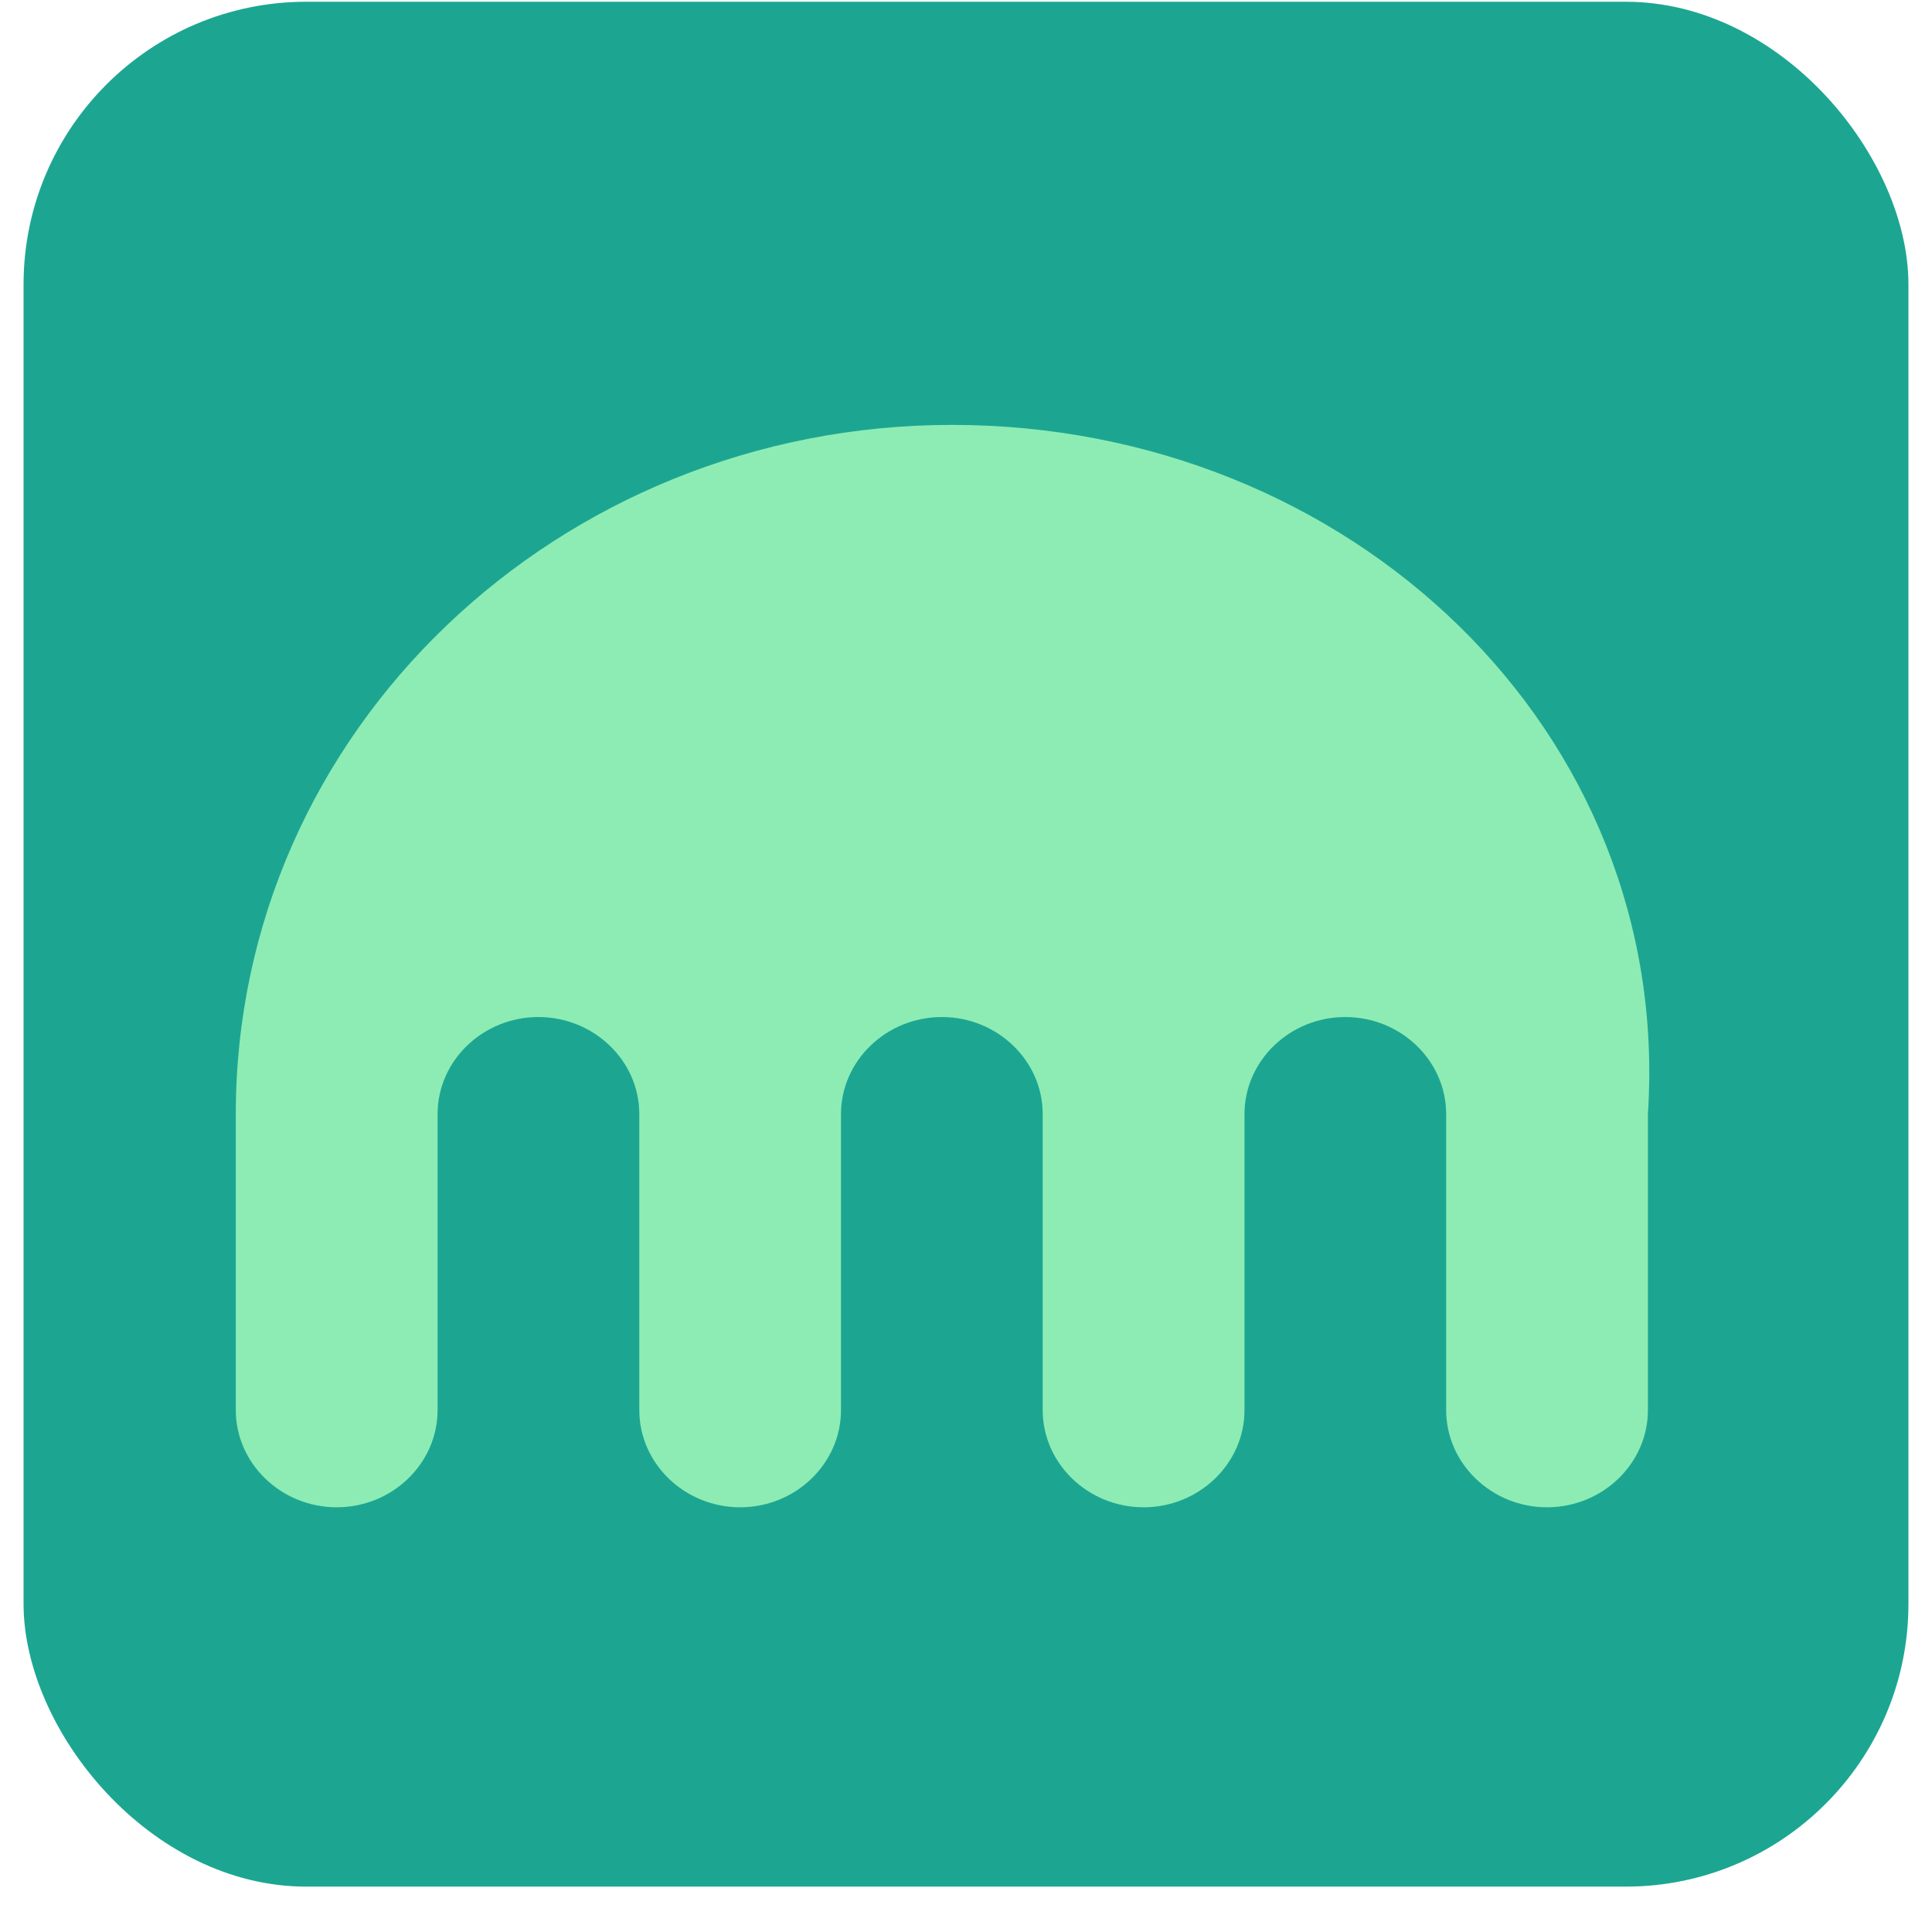
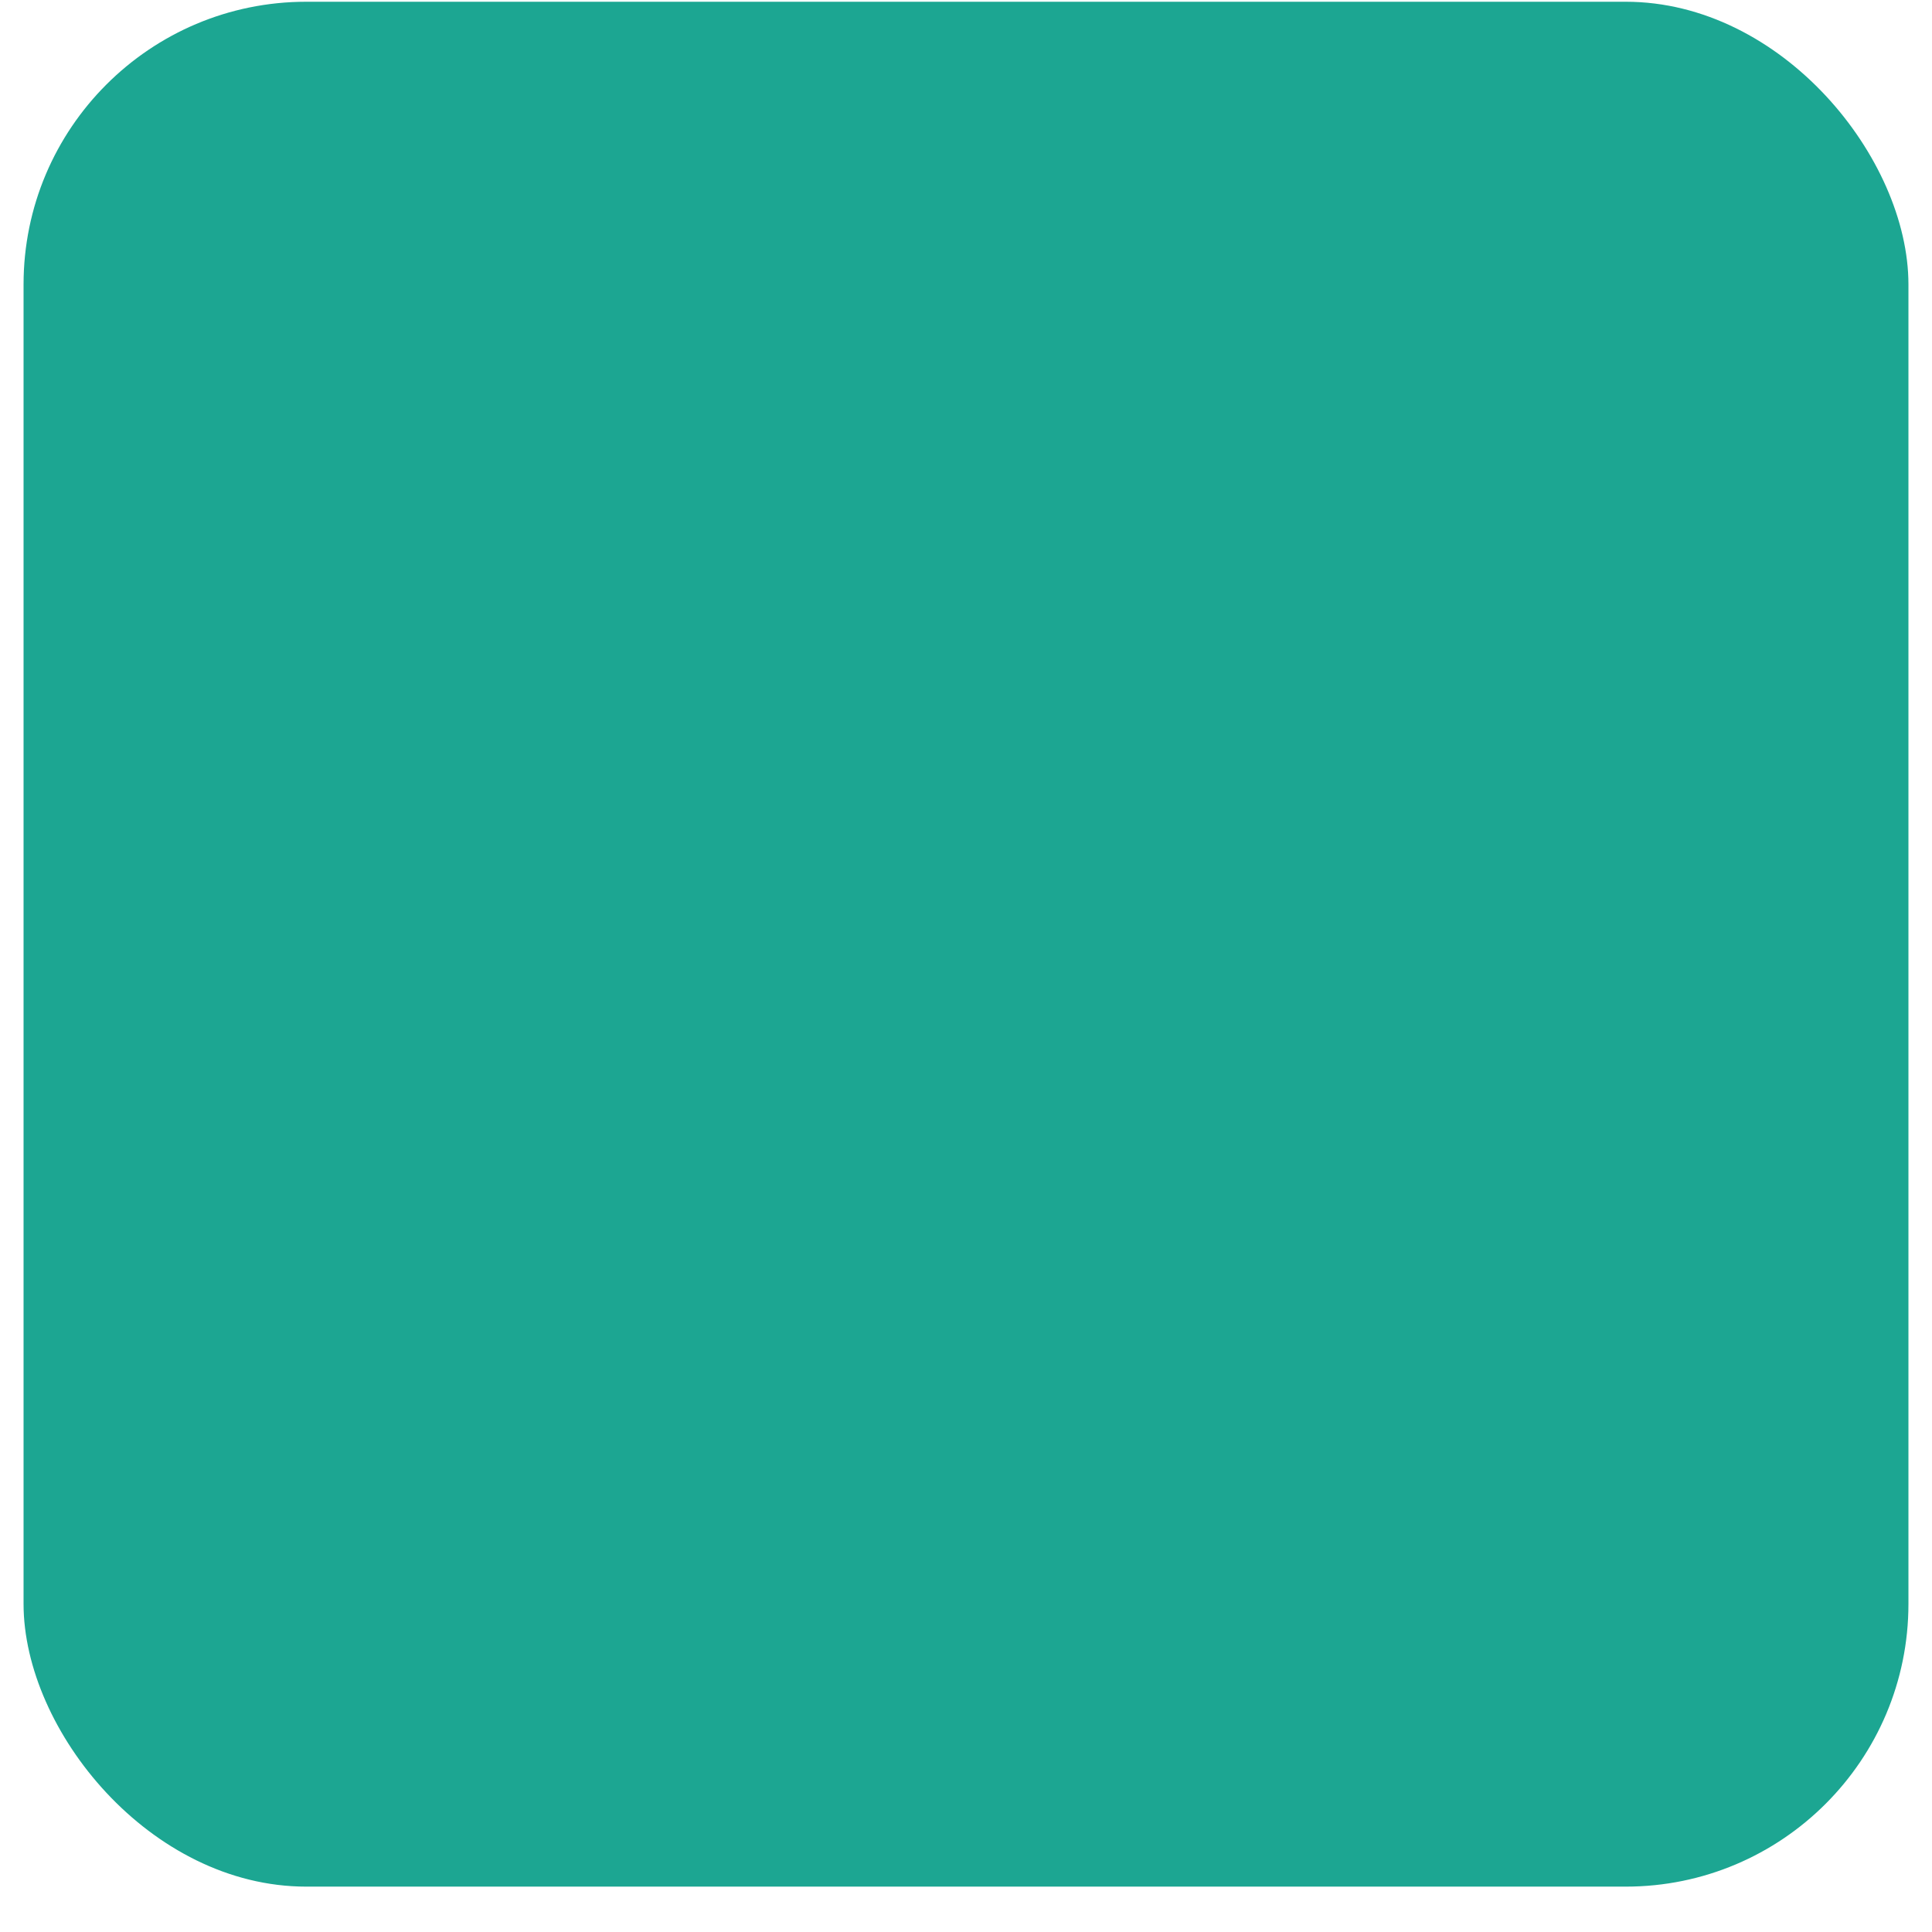
<svg xmlns="http://www.w3.org/2000/svg" width="41" height="41" viewBox="0 0 41 41" fill="none">
  <rect x="0.5" y="0.037" width="40" height="40" rx="6" fill="#1CA692" />
  <g clip-path="url(#clip0_149_7256)">
-     <path d="M20.202 9.017C11.855 9.017 5.004 15.505 5.004 23.643V29.926C5.004 31.059 5.968 31.987 7.145 31.987C8.323 31.987 9.286 31.059 9.286 29.926V23.643C9.286 22.51 10.248 21.583 11.425 21.583C12.603 21.583 13.567 22.51 13.567 23.643V29.926C13.567 31.059 14.53 31.987 15.708 31.987C16.883 31.987 17.847 31.059 17.847 29.926V23.643C17.847 22.51 18.811 21.583 19.988 21.583C21.166 21.583 22.128 22.51 22.128 23.643V29.926C22.128 31.059 23.091 31.987 24.269 31.987C25.446 31.987 26.41 31.059 26.41 29.926V23.643C26.41 22.51 27.372 21.583 28.549 21.583C29.727 21.583 30.69 22.51 30.69 23.643V29.926C30.69 31.059 31.654 31.987 32.83 31.987C34.007 31.987 34.971 31.059 34.971 29.926V23.643C35.505 15.505 28.656 9.017 20.202 9.017Z" fill="#8DECB4" />
+     <path d="M20.202 9.017C11.855 9.017 5.004 15.505 5.004 23.643V29.926C5.004 31.059 5.968 31.987 7.145 31.987C8.323 31.987 9.286 31.059 9.286 29.926V23.643C9.286 22.51 10.248 21.583 11.425 21.583C12.603 21.583 13.567 22.51 13.567 23.643V29.926C13.567 31.059 14.53 31.987 15.708 31.987C16.883 31.987 17.847 31.059 17.847 29.926V23.643C17.847 22.51 18.811 21.583 19.988 21.583C21.166 21.583 22.128 22.51 22.128 23.643V29.926C22.128 31.059 23.091 31.987 24.269 31.987C25.446 31.987 26.41 31.059 26.41 29.926V23.643C26.41 22.51 27.372 21.583 28.549 21.583C29.727 21.583 30.69 22.51 30.69 23.643V29.926C30.69 31.059 31.654 31.987 32.83 31.987C34.007 31.987 34.971 31.059 34.971 29.926V23.643Z" fill="#8DECB4" />
  </g>
  <defs>
    <clipPath id="clip0_149_7256">
-       <rect width="30" height="23" fill="white" transform="translate(5 9)" />
-     </clipPath>
+       </clipPath>
  </defs>
</svg>